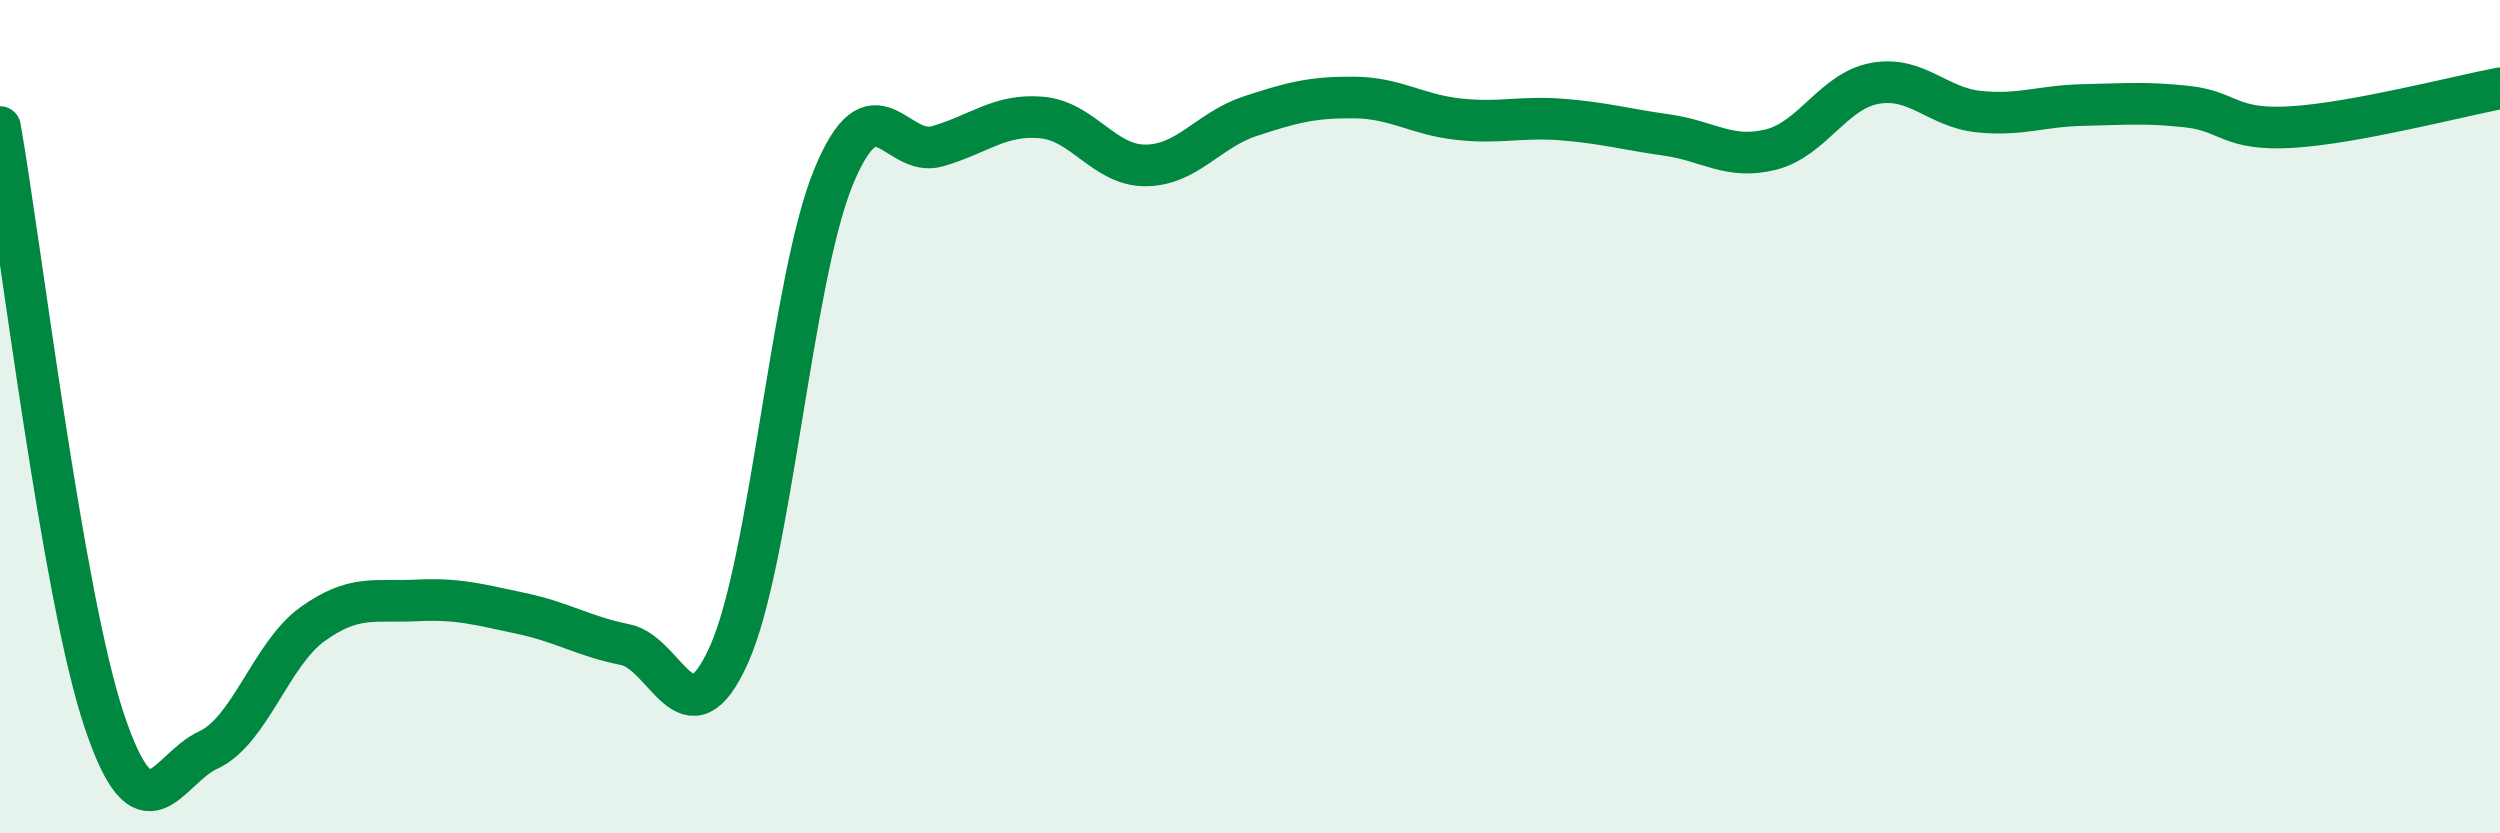
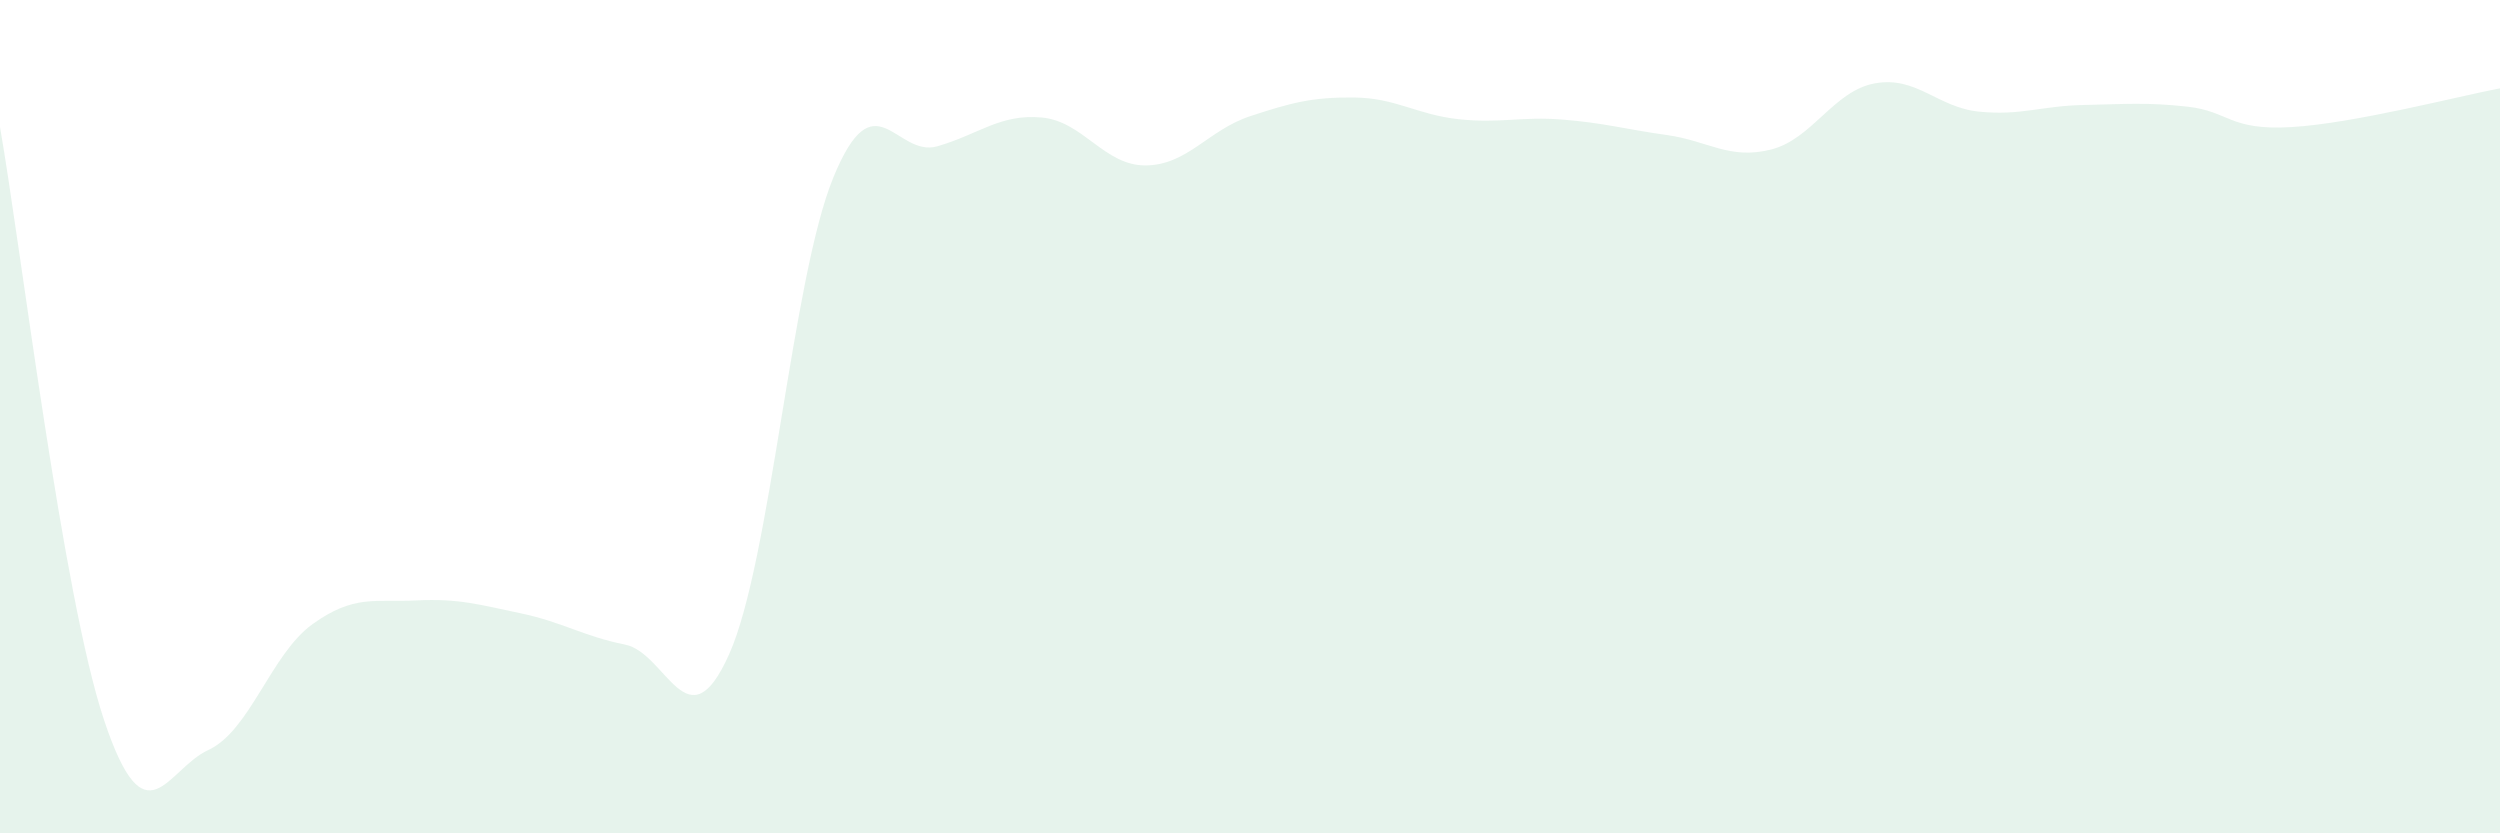
<svg xmlns="http://www.w3.org/2000/svg" width="60" height="20" viewBox="0 0 60 20">
  <path d="M 0,3.05 C 0.5,5.9 1.5,14.3 2.5,17.29 C 3.5,20.28 4,18.46 5,18 C 6,17.54 6.5,15.7 7.5,14.98 C 8.5,14.26 9,14.46 10,14.41 C 11,14.36 11.5,14.51 12.5,14.72 C 13.5,14.93 14,15.27 15,15.47 C 16,15.67 16.5,17.94 17.5,15.7 C 18.5,13.46 19,6.7 20,4.26 C 21,1.82 21.5,3.8 22.5,3.51 C 23.5,3.22 24,2.73 25,2.82 C 26,2.91 26.5,3.98 27.5,3.97 C 28.5,3.96 29,3.12 30,2.79 C 31,2.46 31.5,2.33 32.5,2.34 C 33.5,2.35 34,2.75 35,2.86 C 36,2.97 36.5,2.79 37.5,2.87 C 38.5,2.95 39,3.1 40,3.24 C 41,3.38 41.5,3.84 42.5,3.59 C 43.5,3.34 44,2.18 45,2 C 46,1.82 46.5,2.58 47.5,2.68 C 48.5,2.78 49,2.54 50,2.52 C 51,2.5 51.5,2.45 52.5,2.56 C 53.5,2.67 53.5,3.14 55,3.05 C 56.5,2.96 59,2.31 60,2.12L60 20L0 20Z" fill="#008740" opacity="0.1" stroke-linecap="round" stroke-linejoin="round" />
-   <path d="M 0,3.05 C 0.5,5.9 1.5,14.3 2.5,17.29 C 3.5,20.28 4,18.46 5,18 C 6,17.54 6.5,15.7 7.5,14.98 C 8.5,14.26 9,14.46 10,14.41 C 11,14.36 11.5,14.51 12.5,14.72 C 13.5,14.93 14,15.27 15,15.47 C 16,15.67 16.5,17.94 17.5,15.7 C 18.5,13.46 19,6.7 20,4.26 C 21,1.82 21.5,3.8 22.5,3.51 C 23.5,3.22 24,2.73 25,2.82 C 26,2.91 26.5,3.98 27.5,3.97 C 28.5,3.96 29,3.12 30,2.79 C 31,2.46 31.5,2.33 32.5,2.34 C 33.5,2.35 34,2.75 35,2.86 C 36,2.97 36.5,2.79 37.5,2.87 C 38.5,2.95 39,3.1 40,3.24 C 41,3.38 41.5,3.84 42.5,3.59 C 43.5,3.34 44,2.18 45,2 C 46,1.82 46.5,2.58 47.5,2.68 C 48.5,2.78 49,2.54 50,2.52 C 51,2.5 51.5,2.45 52.5,2.56 C 53.5,2.67 53.5,3.14 55,3.05 C 56.5,2.96 59,2.31 60,2.12" stroke="#008740" stroke-width="1" fill="none" stroke-linecap="round" stroke-linejoin="round" />
</svg>